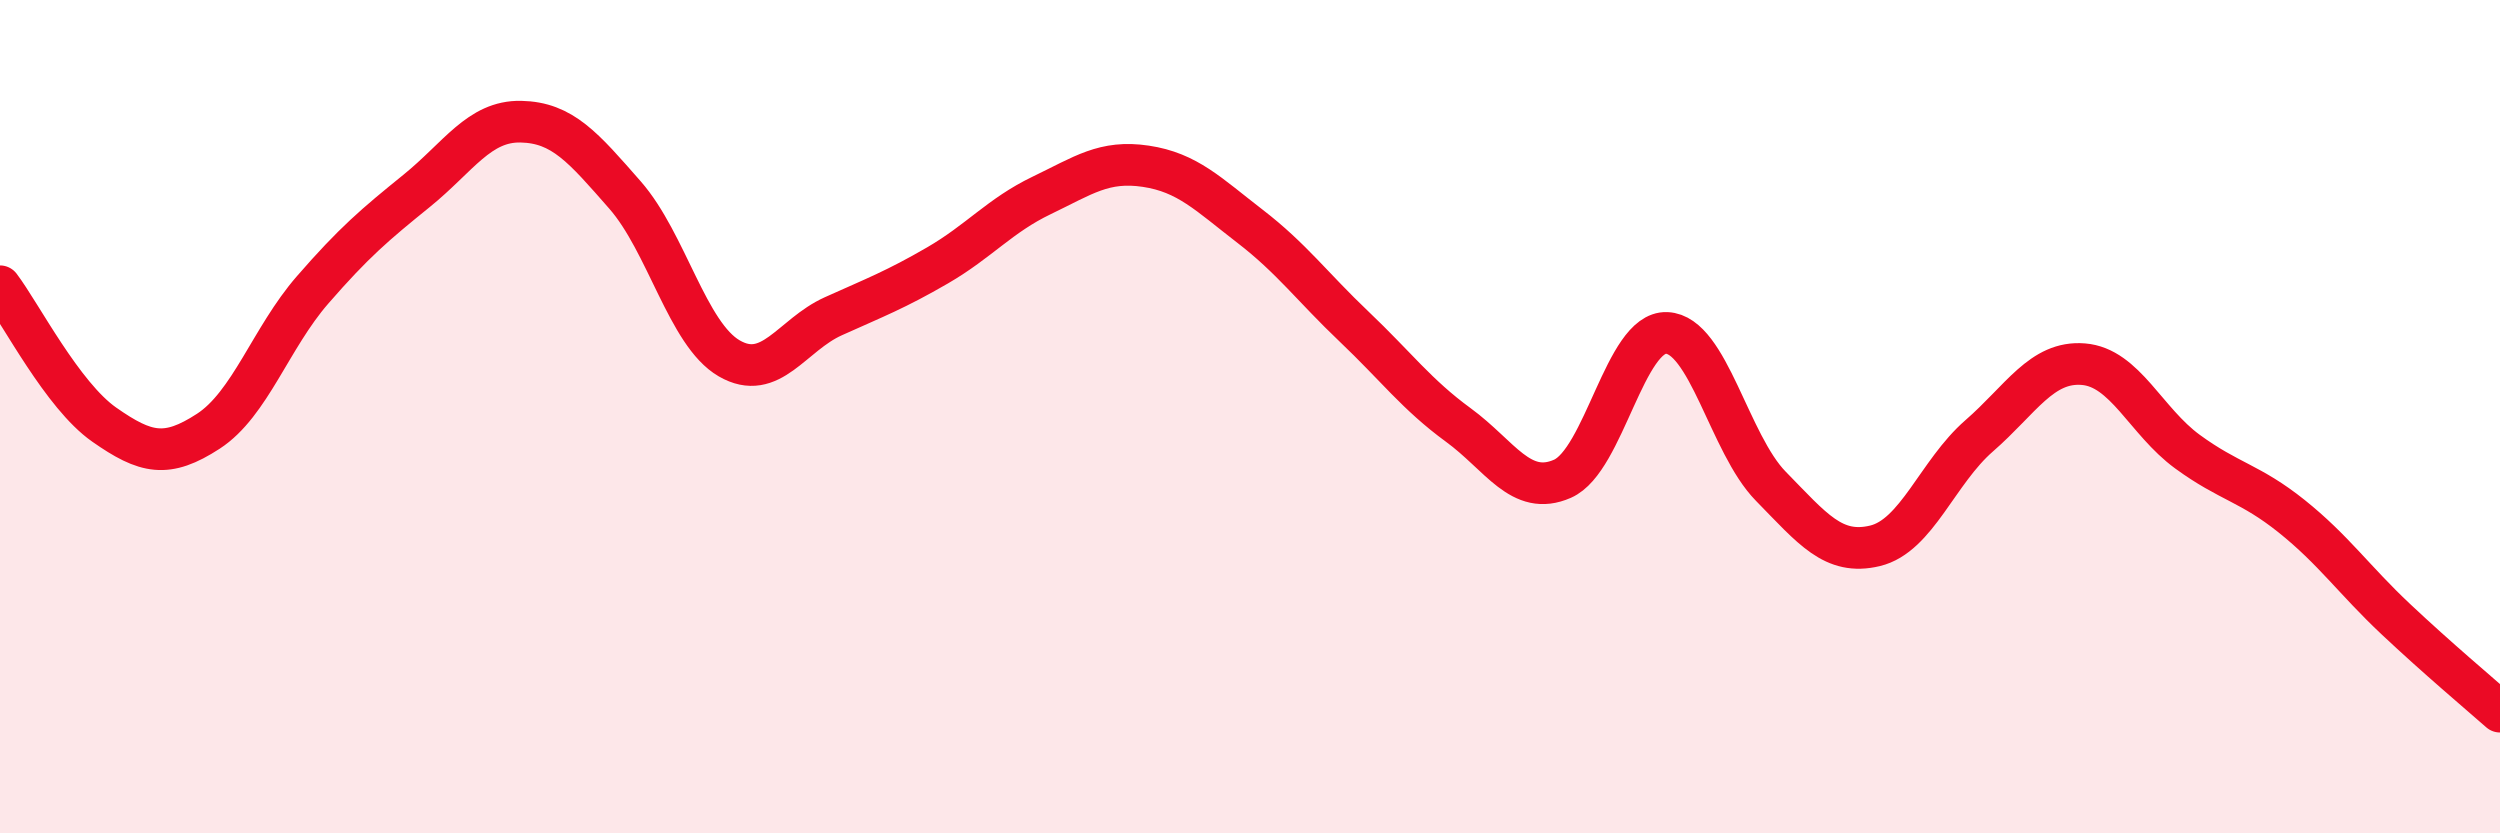
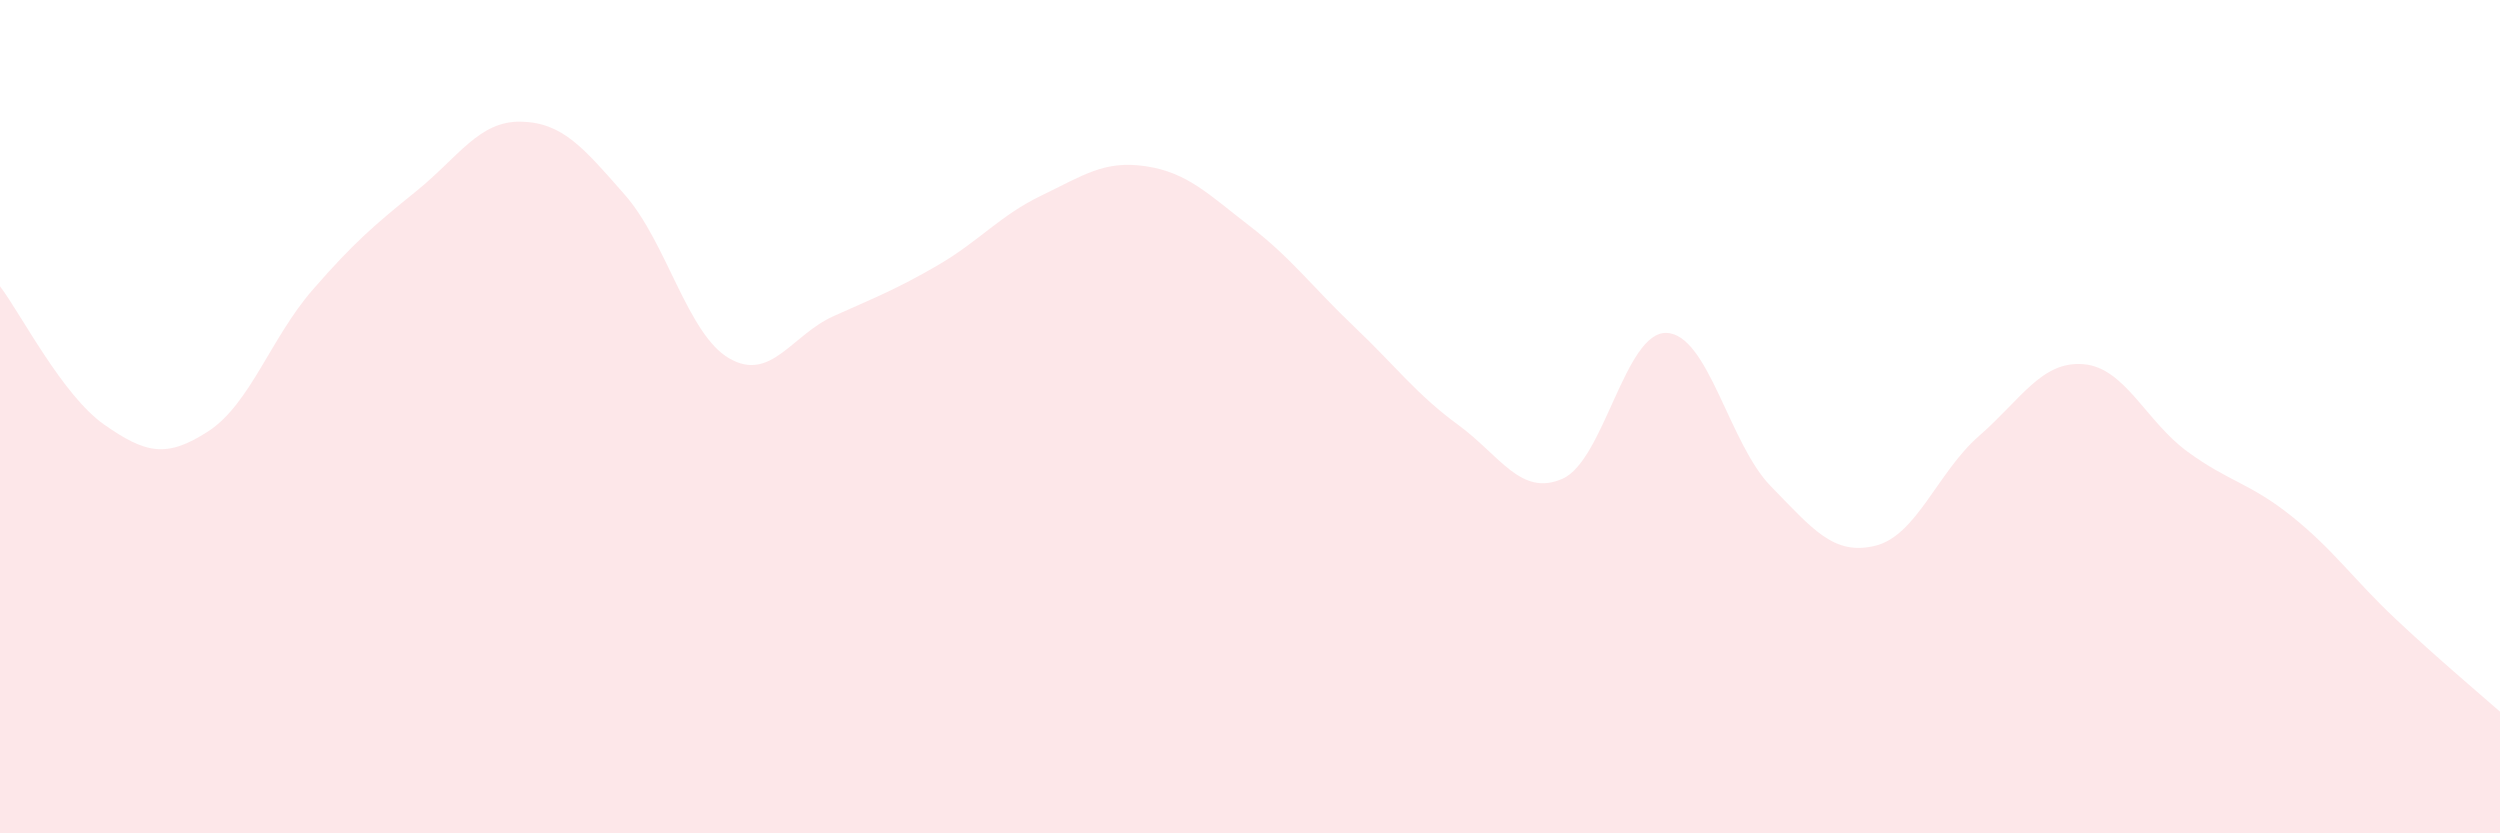
<svg xmlns="http://www.w3.org/2000/svg" width="60" height="20" viewBox="0 0 60 20">
  <path d="M 0,6.87 C 0.5,7.53 1.5,9.49 2.5,10.19 C 3.5,10.89 4,11 5,10.35 C 6,9.7 6.5,8.11 7.5,6.96 C 8.5,5.81 9,5.39 10,4.58 C 11,3.77 11.5,2.9 12.5,2.92 C 13.5,2.94 14,3.54 15,4.68 C 16,5.82 16.5,8.02 17.5,8.6 C 18.5,9.18 19,8.04 20,7.59 C 21,7.14 21.5,6.95 22.5,6.37 C 23.5,5.79 24,5.17 25,4.69 C 26,4.21 26.5,3.84 27.5,3.99 C 28.5,4.14 29,4.66 30,5.43 C 31,6.2 31.5,6.89 32.5,7.84 C 33.5,8.79 34,9.47 35,10.2 C 36,10.93 36.5,11.93 37.5,11.49 C 38.5,11.05 39,7.95 40,7.99 C 41,8.03 41.5,10.65 42.5,11.67 C 43.5,12.69 44,13.34 45,13.1 C 46,12.86 46.5,11.33 47.5,10.46 C 48.5,9.59 49,8.66 50,8.74 C 51,8.82 51.5,10.11 52.5,10.84 C 53.5,11.57 54,11.59 55,12.39 C 56,13.19 56.5,13.92 57.5,14.86 C 58.5,15.8 59.5,16.64 60,17.08L60 20L0 20Z" fill="#EB0A25" opacity="0.1" stroke-linecap="round" stroke-linejoin="round" />
-   <path d="M 0,6.87 C 0.5,7.53 1.5,9.49 2.5,10.19 C 3.5,10.89 4,11 5,10.35 C 6,9.7 6.5,8.11 7.5,6.96 C 8.5,5.81 9,5.39 10,4.58 C 11,3.77 11.5,2.9 12.5,2.92 C 13.5,2.94 14,3.54 15,4.68 C 16,5.82 16.5,8.02 17.5,8.6 C 18.5,9.18 19,8.04 20,7.59 C 21,7.14 21.5,6.95 22.5,6.37 C 23.5,5.79 24,5.17 25,4.69 C 26,4.21 26.5,3.84 27.5,3.99 C 28.5,4.14 29,4.66 30,5.43 C 31,6.2 31.5,6.89 32.5,7.84 C 33.5,8.79 34,9.47 35,10.2 C 36,10.93 36.5,11.93 37.5,11.49 C 38.5,11.05 39,7.95 40,7.99 C 41,8.03 41.5,10.65 42.5,11.67 C 43.5,12.69 44,13.34 45,13.1 C 46,12.86 46.5,11.33 47.5,10.46 C 48.5,9.59 49,8.66 50,8.74 C 51,8.82 51.5,10.11 52.5,10.84 C 53.5,11.57 54,11.59 55,12.39 C 56,13.19 56.5,13.92 57.5,14.86 C 58.5,15.8 59.5,16.64 60,17.08" stroke="#EB0A25" stroke-width="1" fill="none" stroke-linecap="round" stroke-linejoin="round" />
</svg>